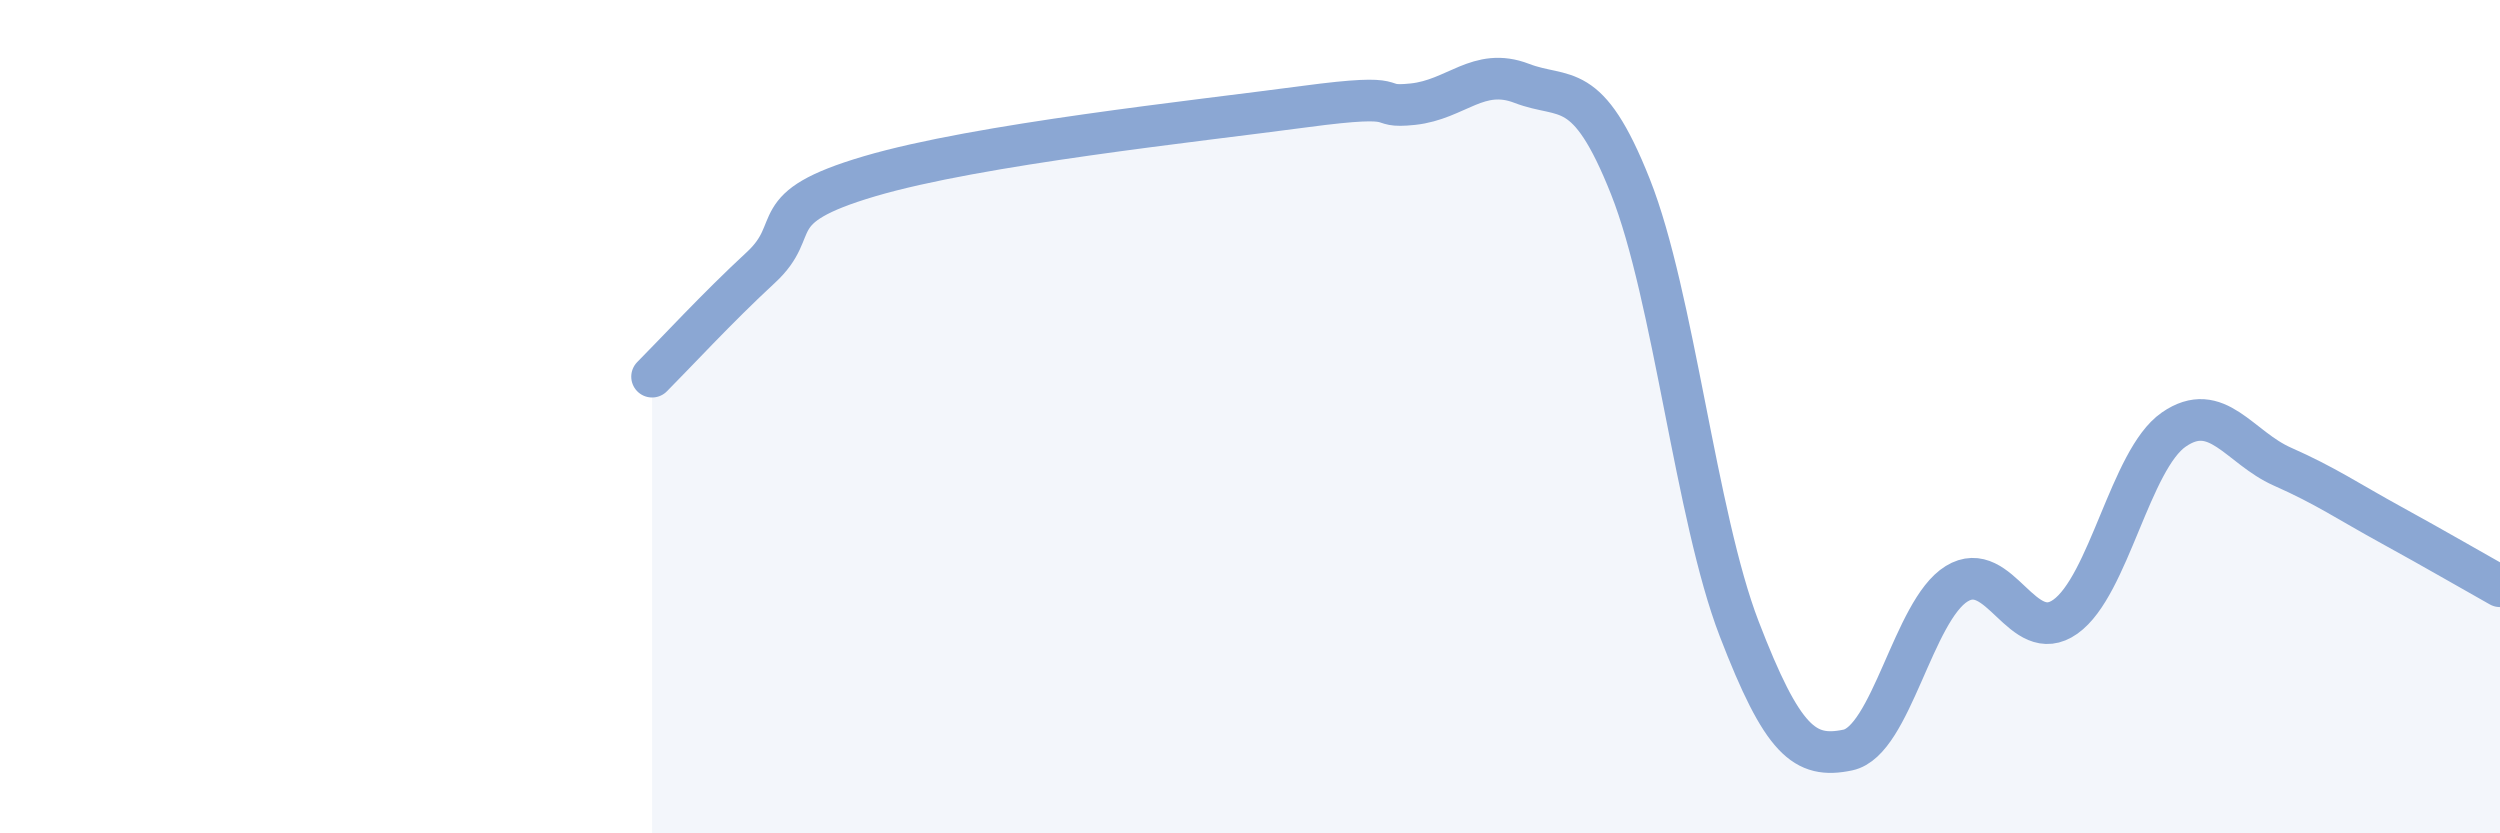
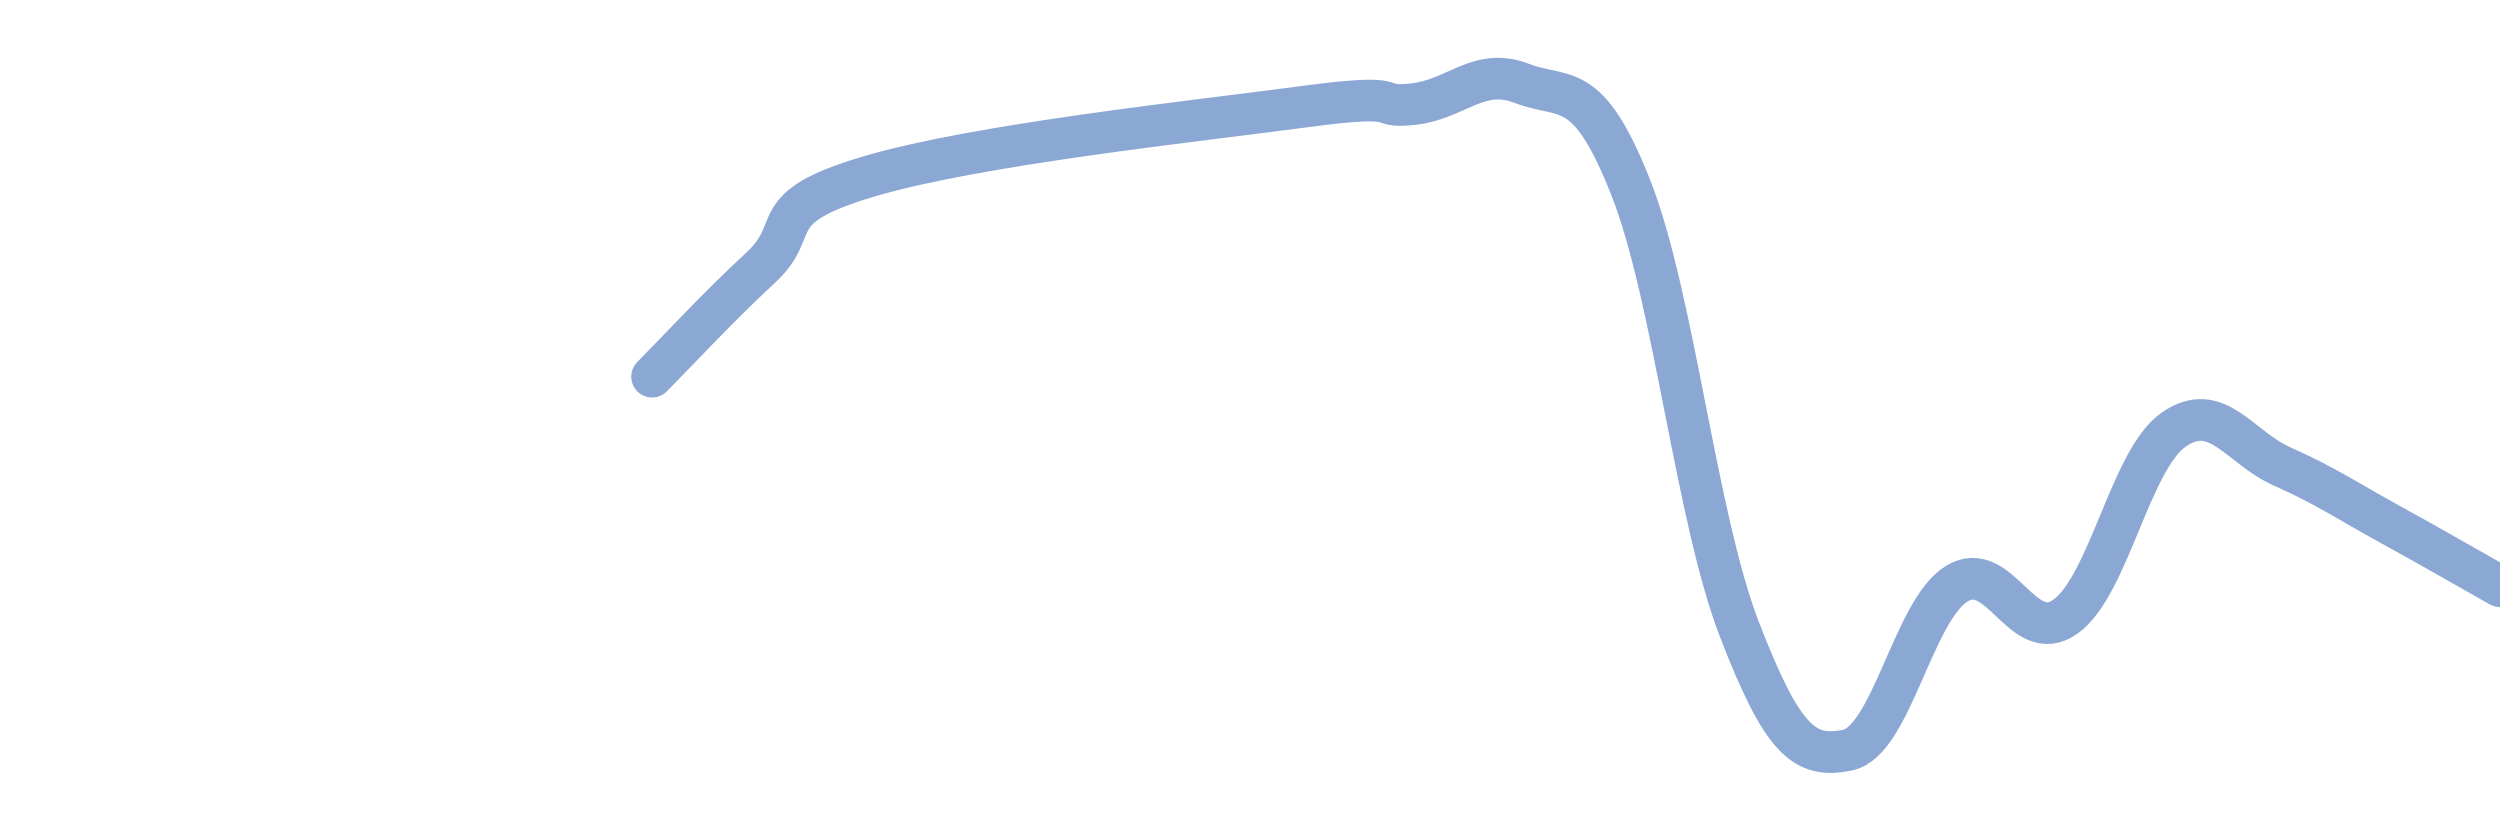
<svg xmlns="http://www.w3.org/2000/svg" width="60" height="20" viewBox="0 0 60 20">
-   <path d="M 15.65,9.04 C 16.17,8.52 17.22,7.38 18.26,6.42 C 19.3,5.46 18.26,5 20.87,4.23 C 23.48,3.46 28.69,2.91 31.3,2.56 C 33.91,2.21 32.87,2.61 33.91,2.5 C 34.95,2.39 35.48,1.6 36.52,2 C 37.56,2.4 38.09,1.86 39.13,4.48 C 40.17,7.1 40.7,12.39 41.74,15.09 C 42.78,17.79 43.31,18.22 44.35,18 C 45.39,17.78 45.92,14.65 46.96,14.01 C 48,13.37 48.53,15.54 49.57,14.8 C 50.61,14.06 51.13,11.03 52.17,10.31 C 53.21,9.59 53.74,10.74 54.78,11.2 C 55.82,11.66 56.35,12.03 57.39,12.6 C 58.43,13.17 59.48,13.78 60,14.07L60 20L15.65 20Z" fill="#8ba7d3" opacity="0.1" stroke-linecap="round" stroke-linejoin="round" />
  <path d="M 15.65,9.04 C 16.17,8.52 17.22,7.38 18.26,6.42 C 19.3,5.46 18.26,5 20.87,4.23 C 23.48,3.46 28.69,2.91 31.3,2.56 C 33.91,2.21 32.87,2.61 33.91,2.5 C 34.95,2.39 35.48,1.6 36.52,2 C 37.56,2.4 38.09,1.86 39.13,4.48 C 40.17,7.1 40.7,12.39 41.74,15.09 C 42.78,17.79 43.31,18.22 44.35,18 C 45.39,17.78 45.92,14.65 46.96,14.01 C 48,13.37 48.53,15.54 49.57,14.8 C 50.61,14.06 51.13,11.03 52.17,10.31 C 53.21,9.59 53.74,10.74 54.78,11.2 C 55.82,11.66 56.35,12.03 57.39,12.6 C 58.43,13.17 59.48,13.78 60,14.07" stroke="#8ba7d3" stroke-width="1" fill="none" stroke-linecap="round" stroke-linejoin="round" />
</svg>